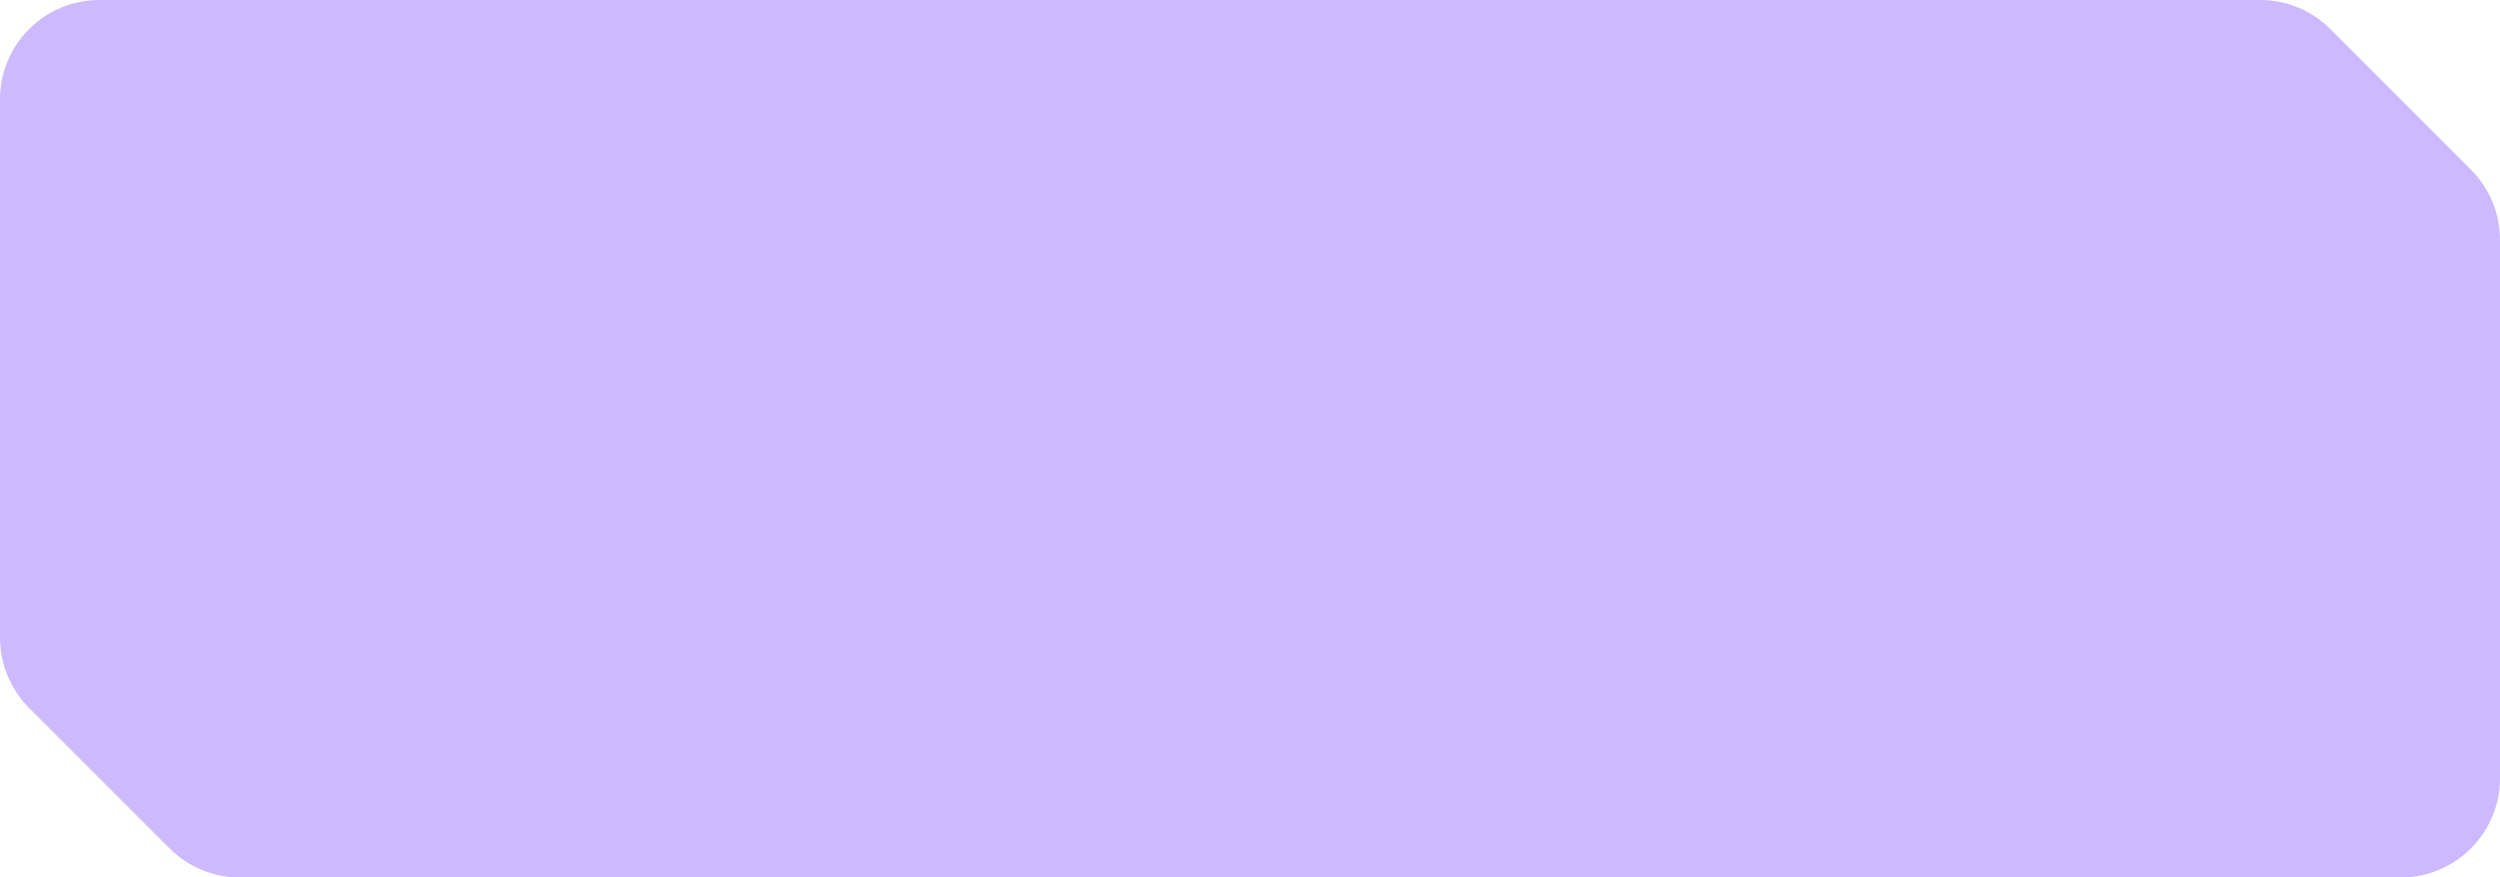
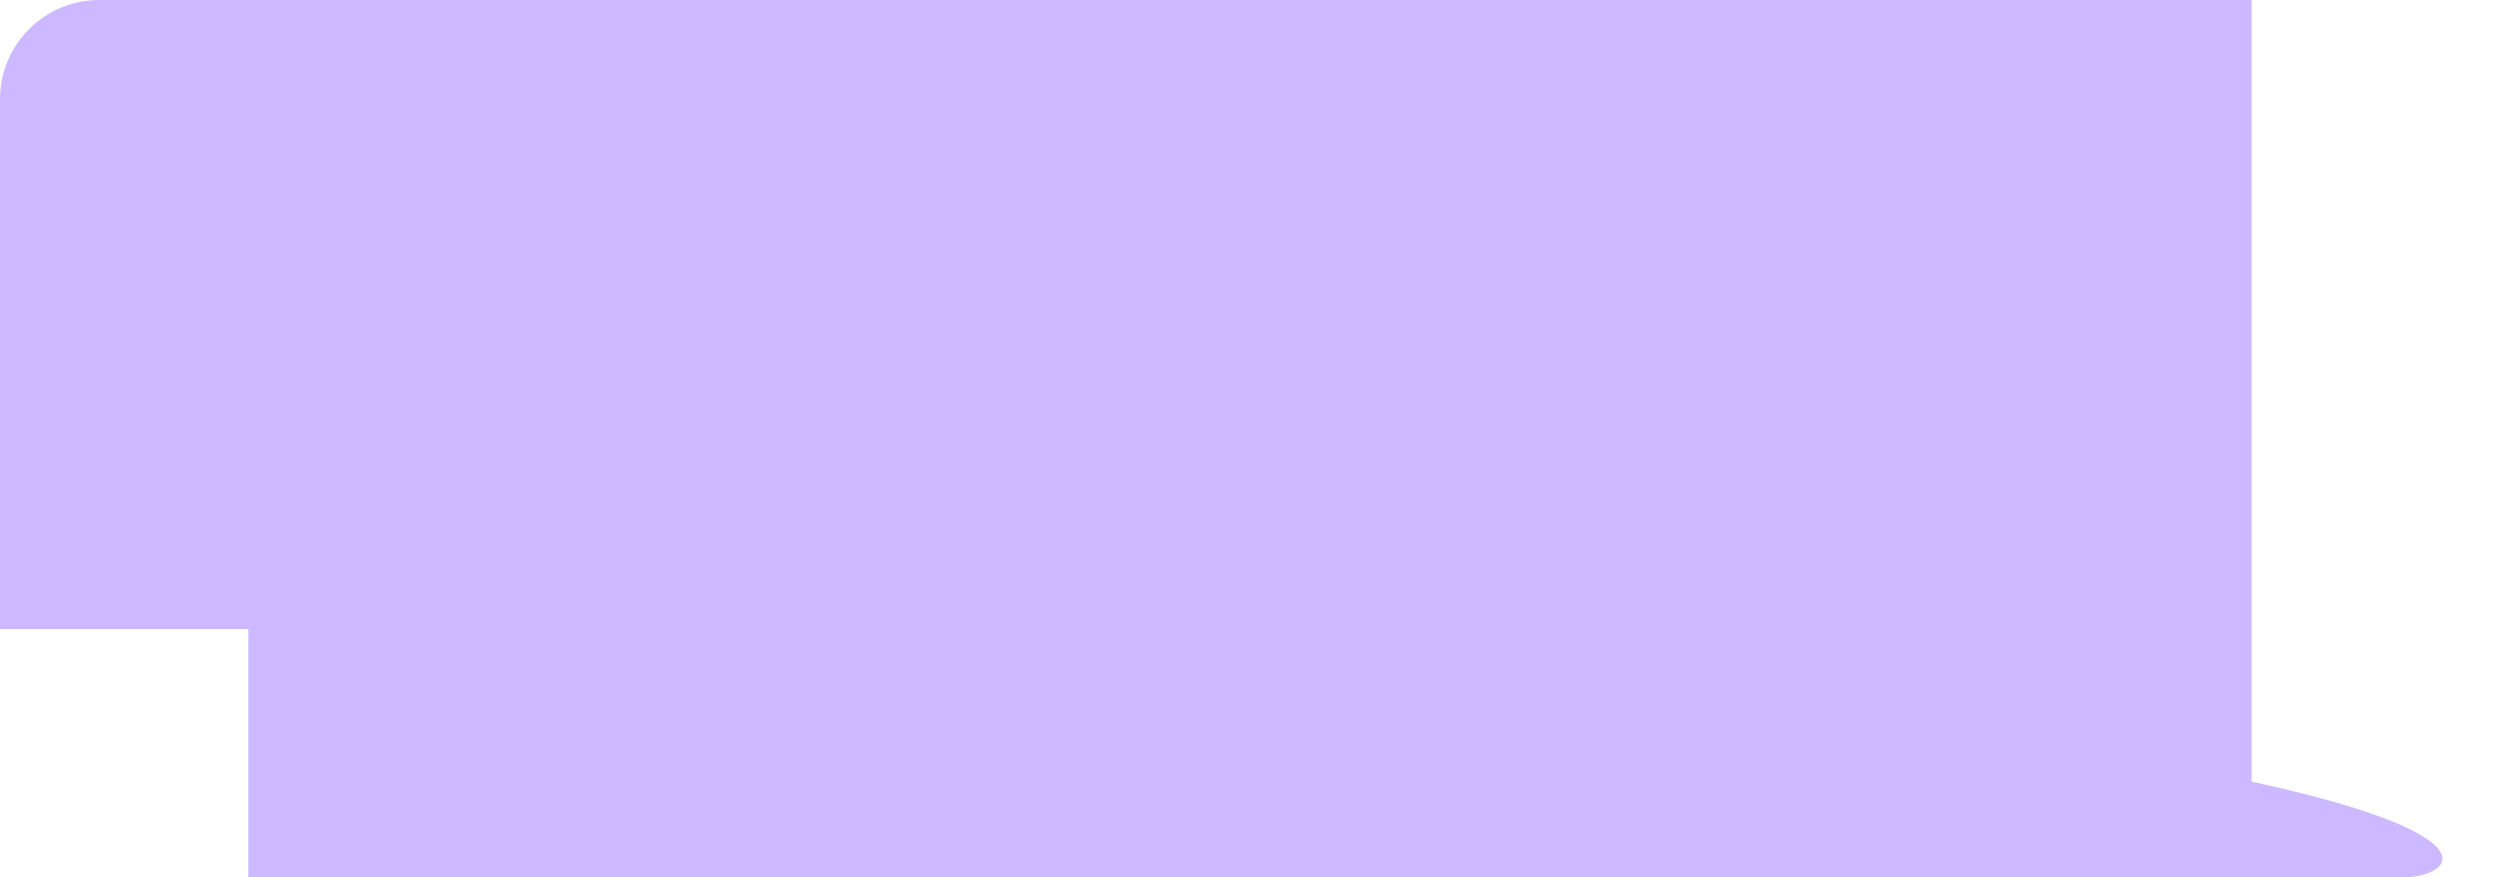
<svg xmlns="http://www.w3.org/2000/svg" width="151" height="53" viewBox="0 0 151 53" fill="none">
  <path d="M0 6C0 2.686 2.686 0 6 0H16V38H0V6Z" fill="#CDB9FF" />
-   <path d="M0 37H16V53H14.485C12.894 53 11.368 52.368 10.243 51.243L1.757 42.757C0.632 41.632 0 40.106 0 38.515V37Z" fill="#CDB9FF" />
  <rect width="121" height="53" transform="translate(15)" fill="#CDB9FF" />
-   <path d="M151 16H135V0H136.515C138.106 0 139.632 0.632 140.757 1.757L149.243 10.243C150.368 11.368 151 12.894 151 14.485V16Z" fill="#CDB9FF" />
-   <path d="M135 15H151V47C151 50.314 148.314 53 145 53H135V15Z" fill="#CDB9FF" />
+   <path d="M135 15V47C151 50.314 148.314 53 145 53H135V15Z" fill="#CDB9FF" />
</svg>